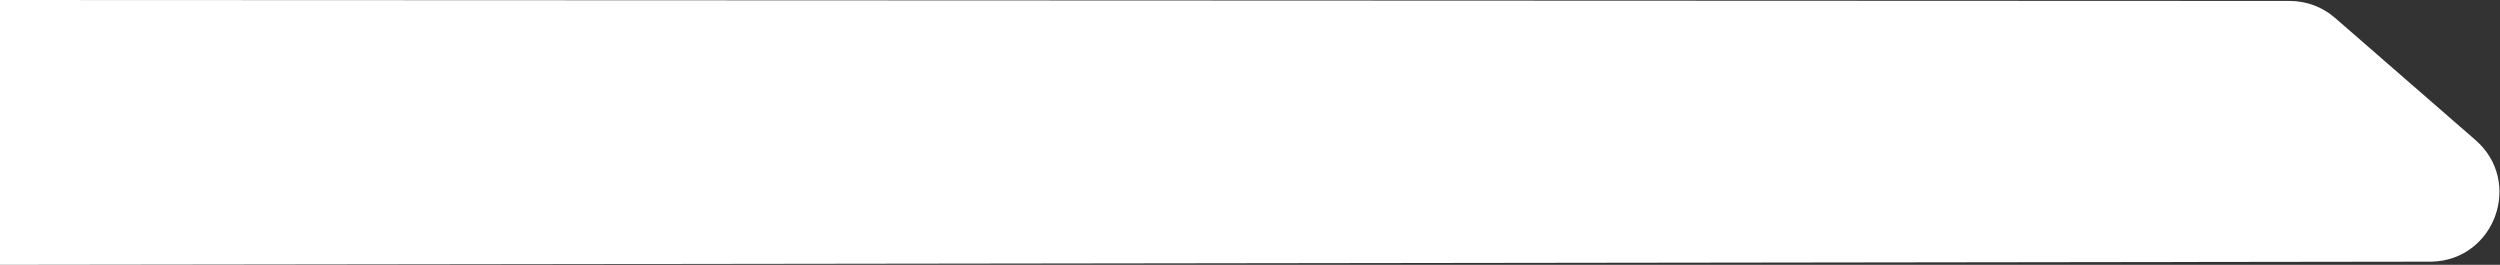
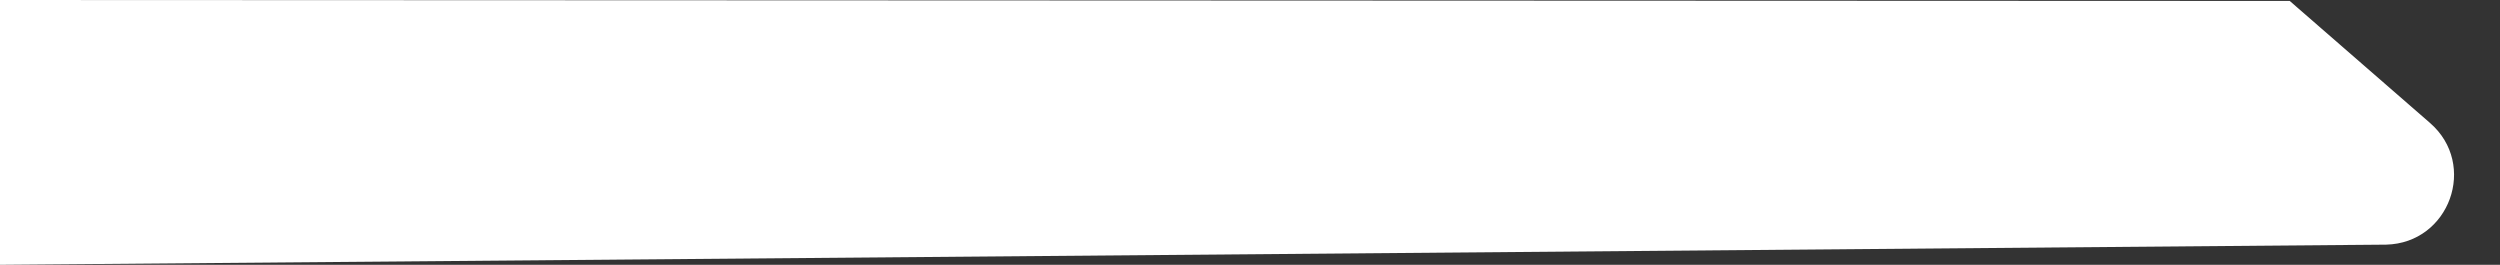
<svg xmlns="http://www.w3.org/2000/svg" version="1.1" id="Layer_1" x="0px" y="0px" viewBox="0 0 793 84" style="enable-background:new 0 0 793 84;" xml:space="preserve">
  <rect x="0" y="0" width="793" height="84" fill="#333333" stroke="none" />
  <style type="text/css">
	.st0{fill:#FFFFFF;}
</style>
-   <path class="st0" d="M0,0l726.3,0.3c5.3,0,10.4,1.9,14.4,5.4l44.5,38.7c15.2,13.2,6.2,38.1-13.9,38.6L0,84" />
+   <path class="st0" d="M0,0l726.3,0.3l44.5,38.7c15.2,13.2,6.2,38.1-13.9,38.6L0,84" />
</svg>